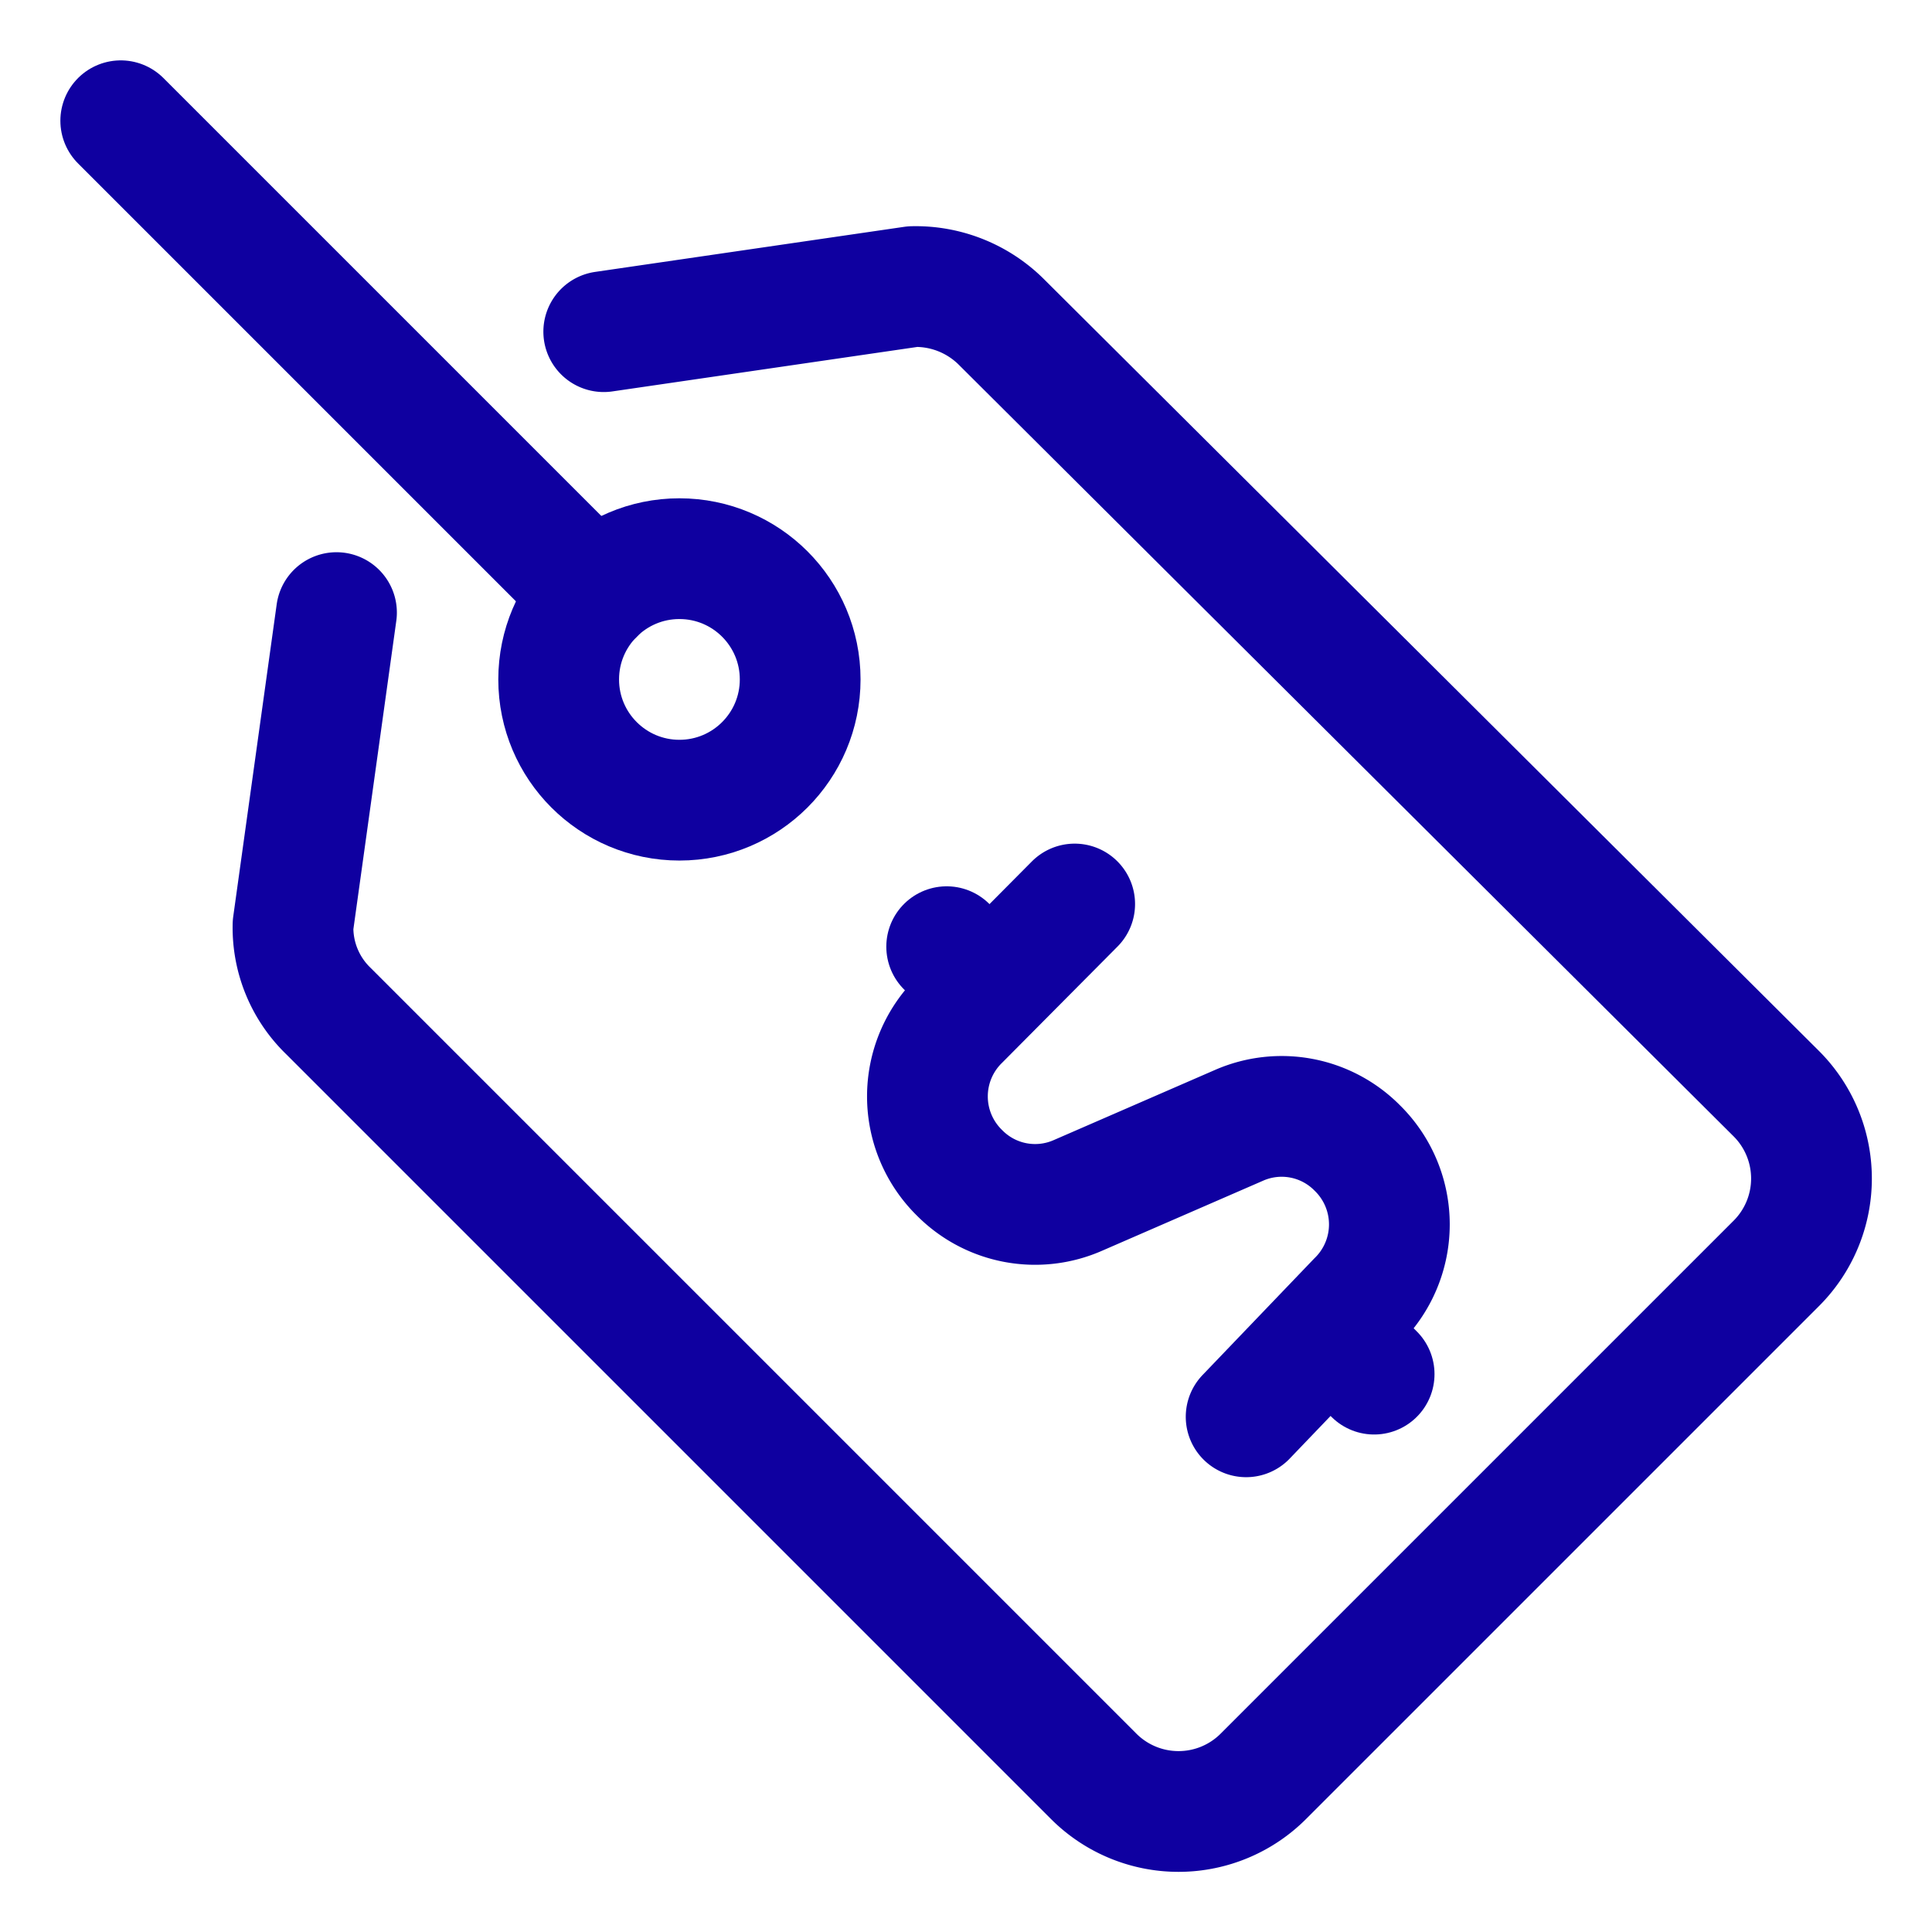
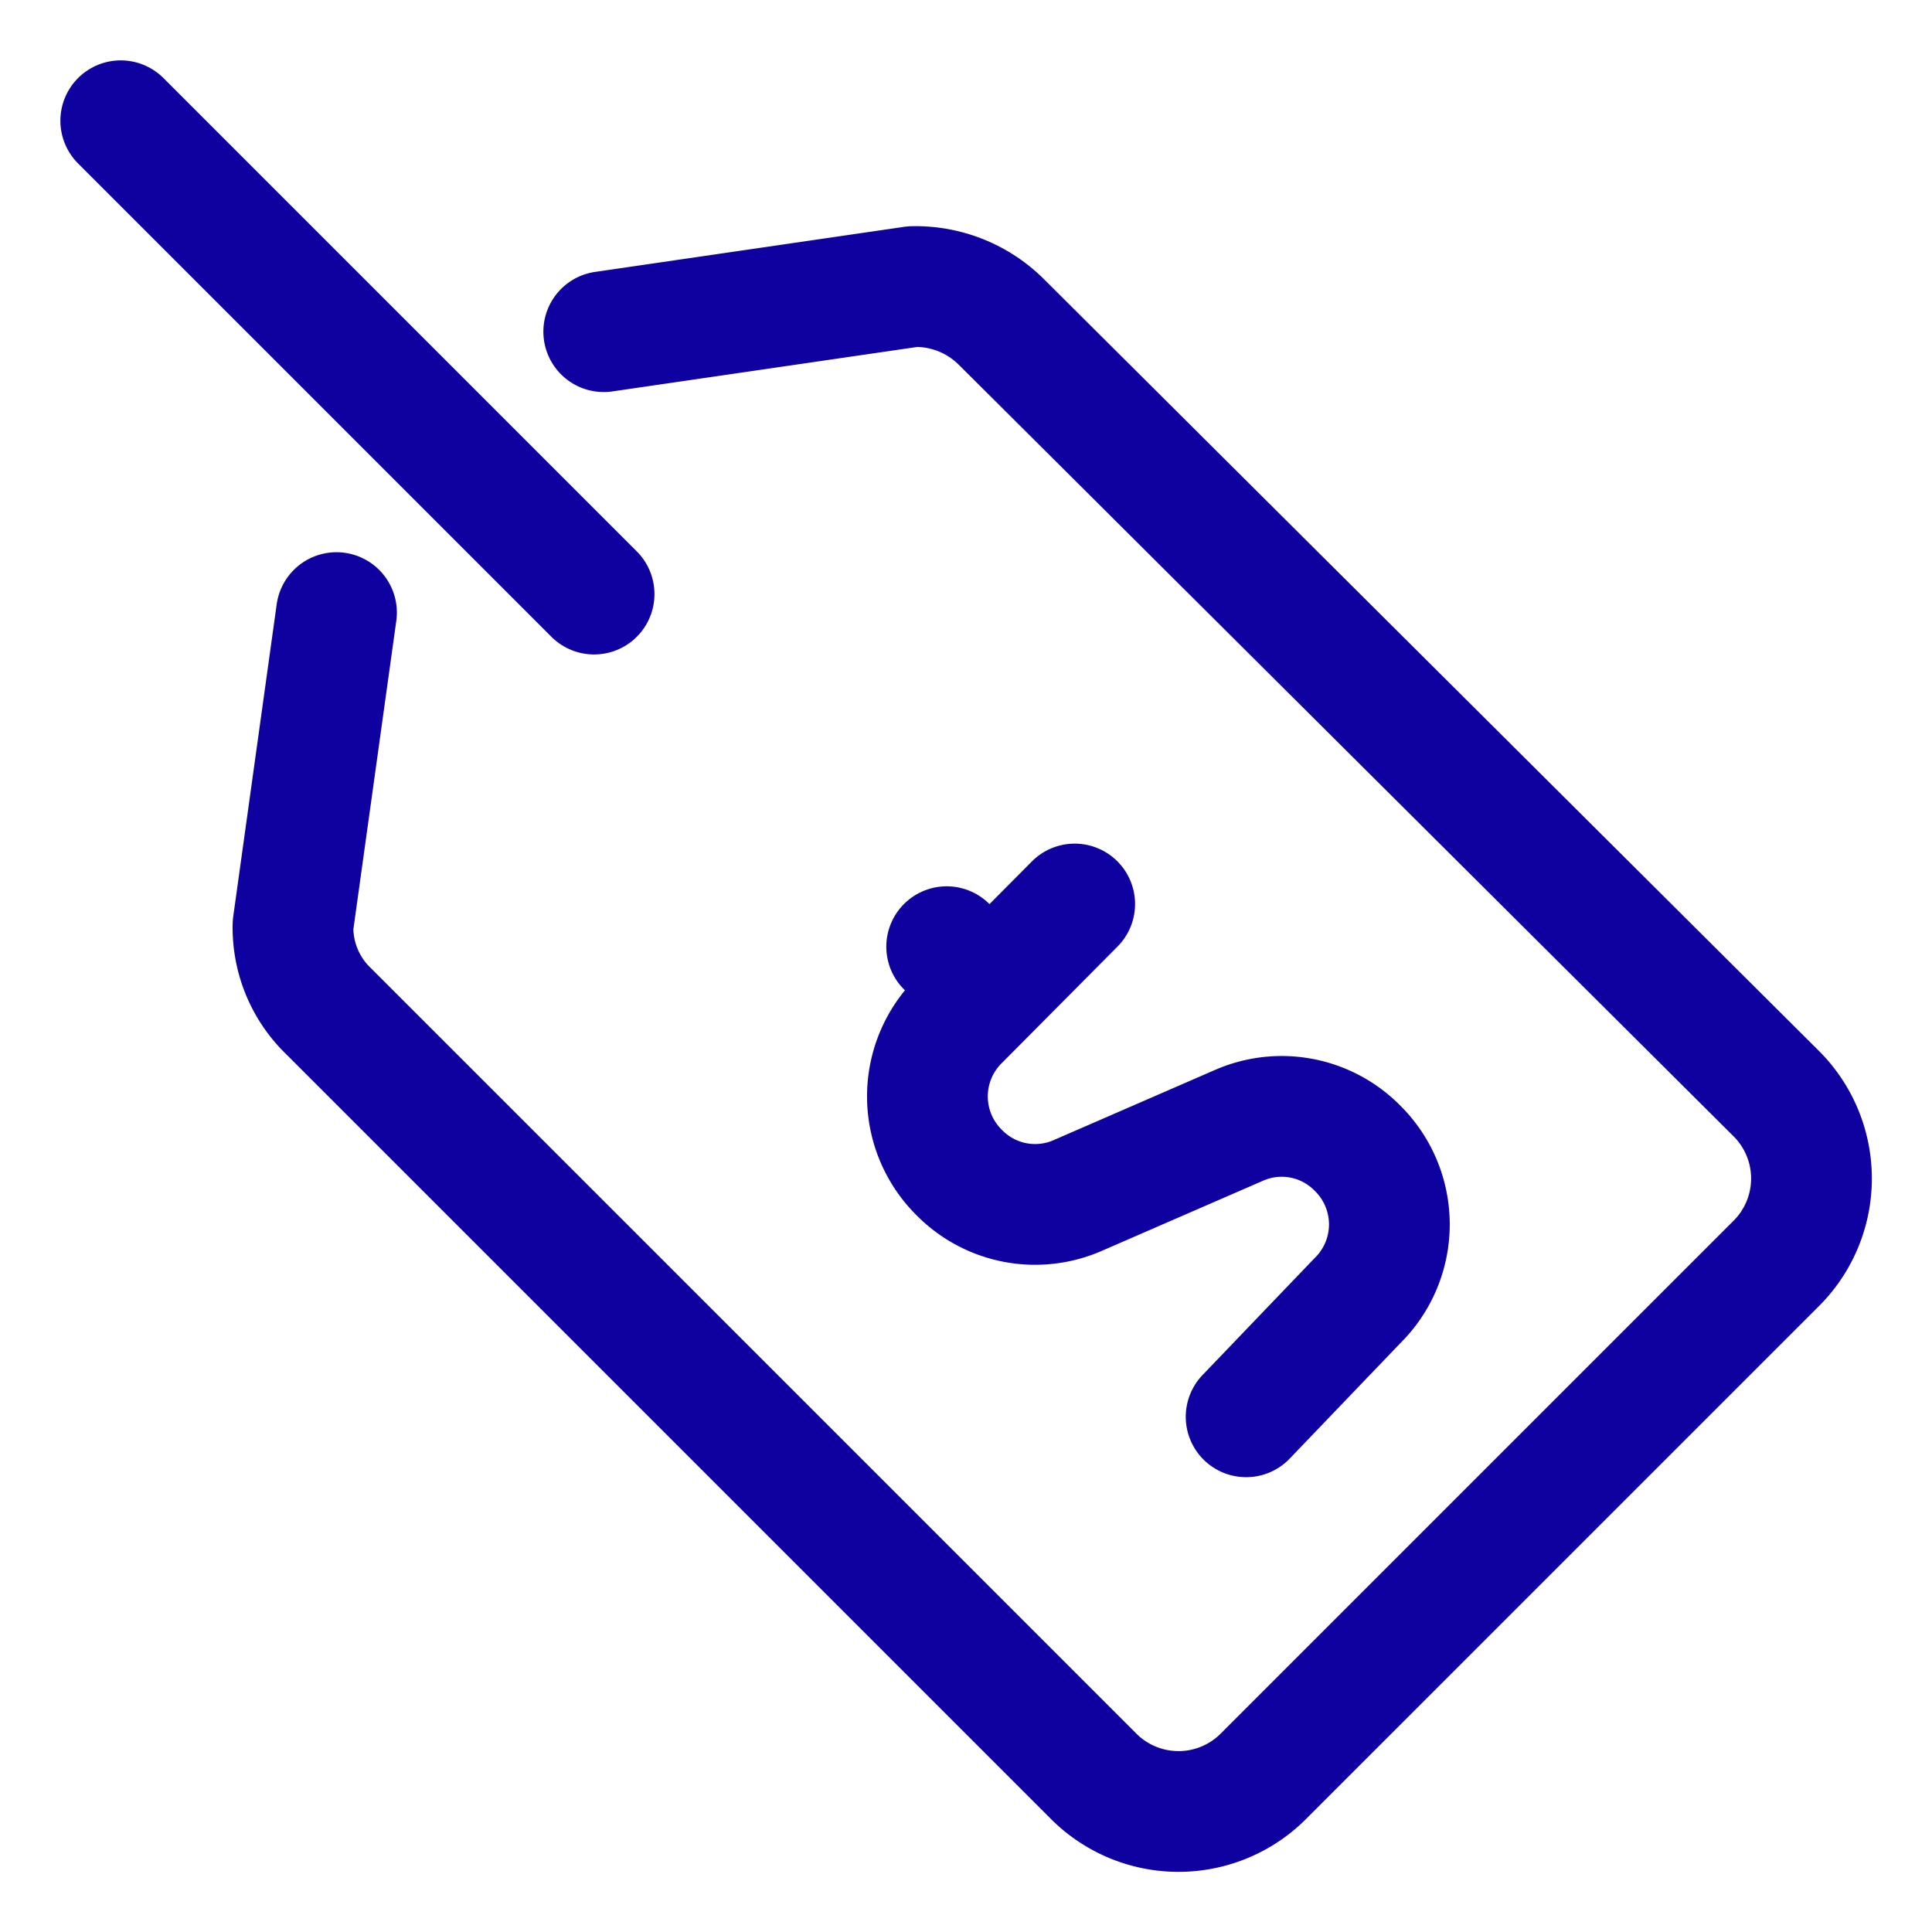
<svg xmlns="http://www.w3.org/2000/svg" viewBox="0 0 24 24" height="62" width="62">
  <g>
    <path d="M13.35,11.23l-1.43,1.44a1.33,1.33,0,0,0,0,1.9,1.32,1.32,0,0,0,1.47.28l2-.87a1.32,1.32,0,0,1,1.47.28,1.33,1.33,0,0,1,0,1.9L15.48,17.6" fill="none" stroke="#0f00a0" stroke-linecap="round" stroke-linejoin="round" stroke-width="1.5px" />
    <line x1="12.29" y1="12.29" x2="11.76" y2="11.76" fill="none" stroke="#0f00a0" stroke-linecap="round" stroke-linejoin="round" stroke-width="1.5px" />
-     <line x1="17.07" y1="17.07" x2="16.54" y2="16.54" fill="none" stroke="#0f00a0" stroke-linecap="round" stroke-linejoin="round" stroke-width="1.5px" />
    <path d="M4.18,7.61l-.54,3.88a1.44,1.44,0,0,0,.44,1.07l9.5,9.5a1.49,1.49,0,0,0,2.12,0l6.36-6.36a1.49,1.49,0,0,0,0-2.12L12.44,4a1.51,1.51,0,0,0-1.1-.44L7.5,4.12" fill="none" stroke="#0f00a0" stroke-linecap="round" stroke-linejoin="round" stroke-width="1.5px" />
-     <circle cx="8.44" cy="8.44" r="1.5" fill="none" stroke="#0f00a0" stroke-linecap="round" stroke-linejoin="round" stroke-width="1.5px" />
    <line x1="7.38" y1="7.38" x2="1.5" y2="1.5" fill="none" stroke="#0f00a0" stroke-linecap="round" stroke-linejoin="round" stroke-width="1.5px" />
  </g>
</svg>